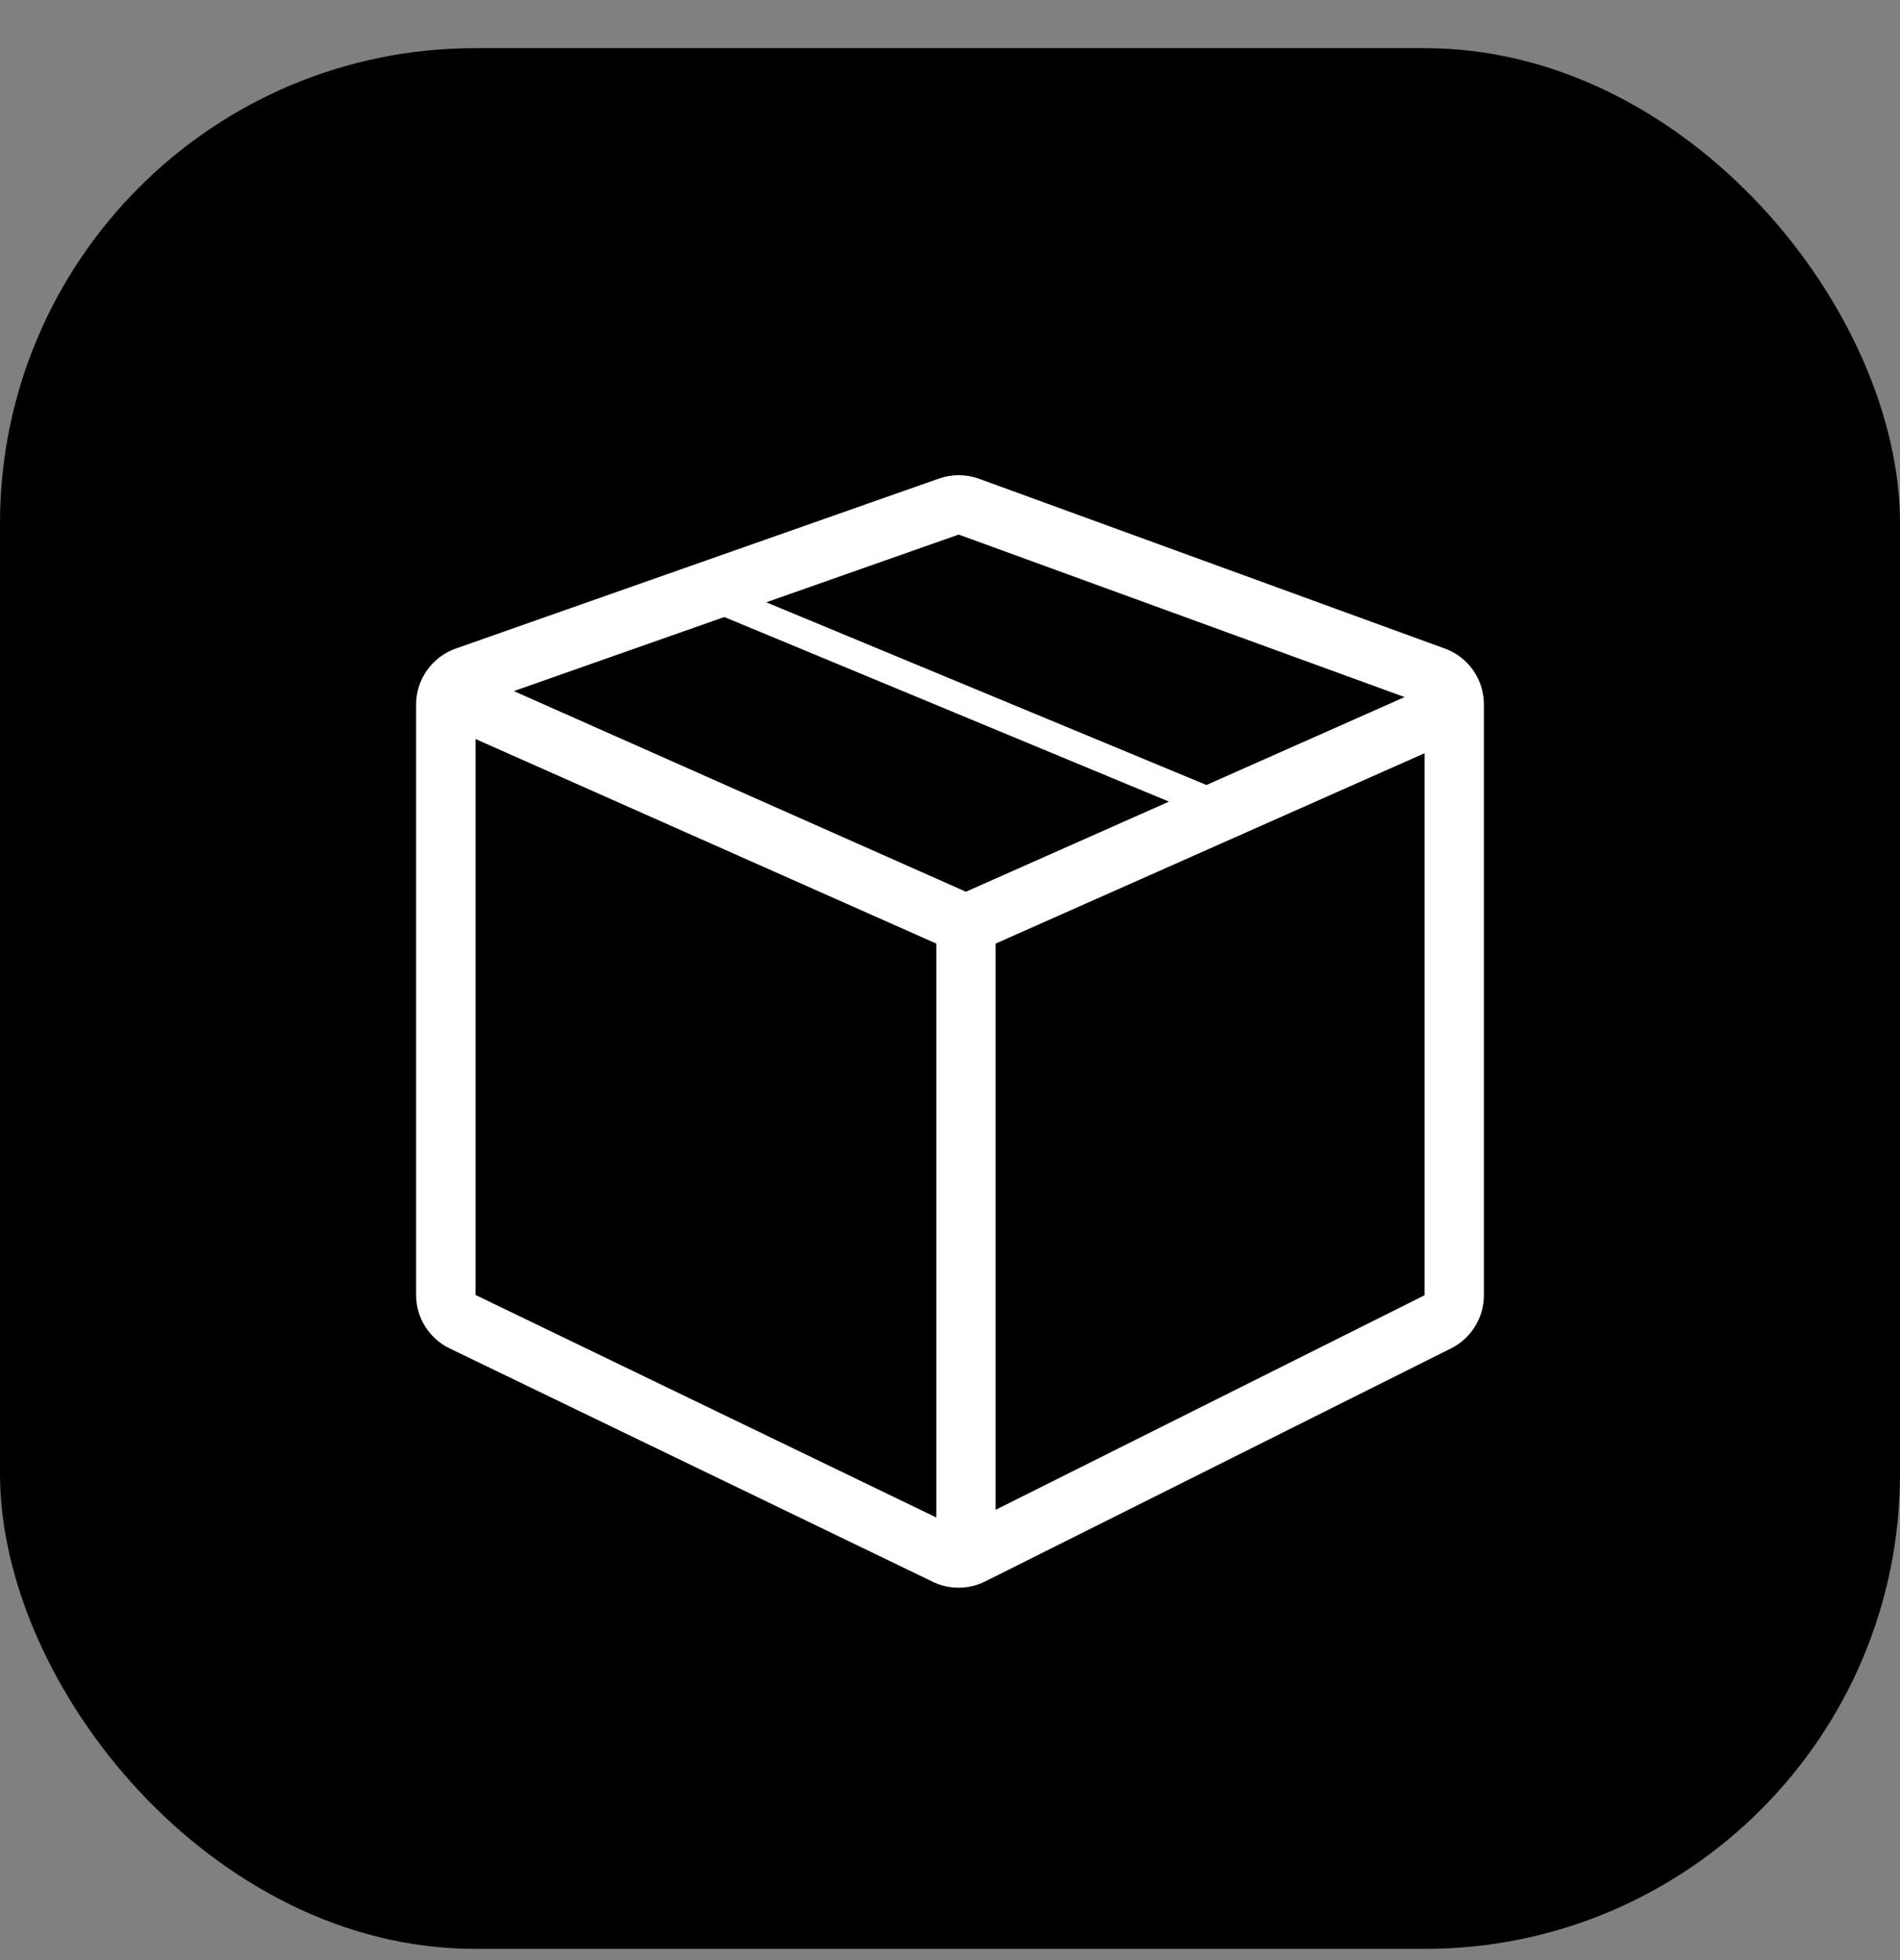
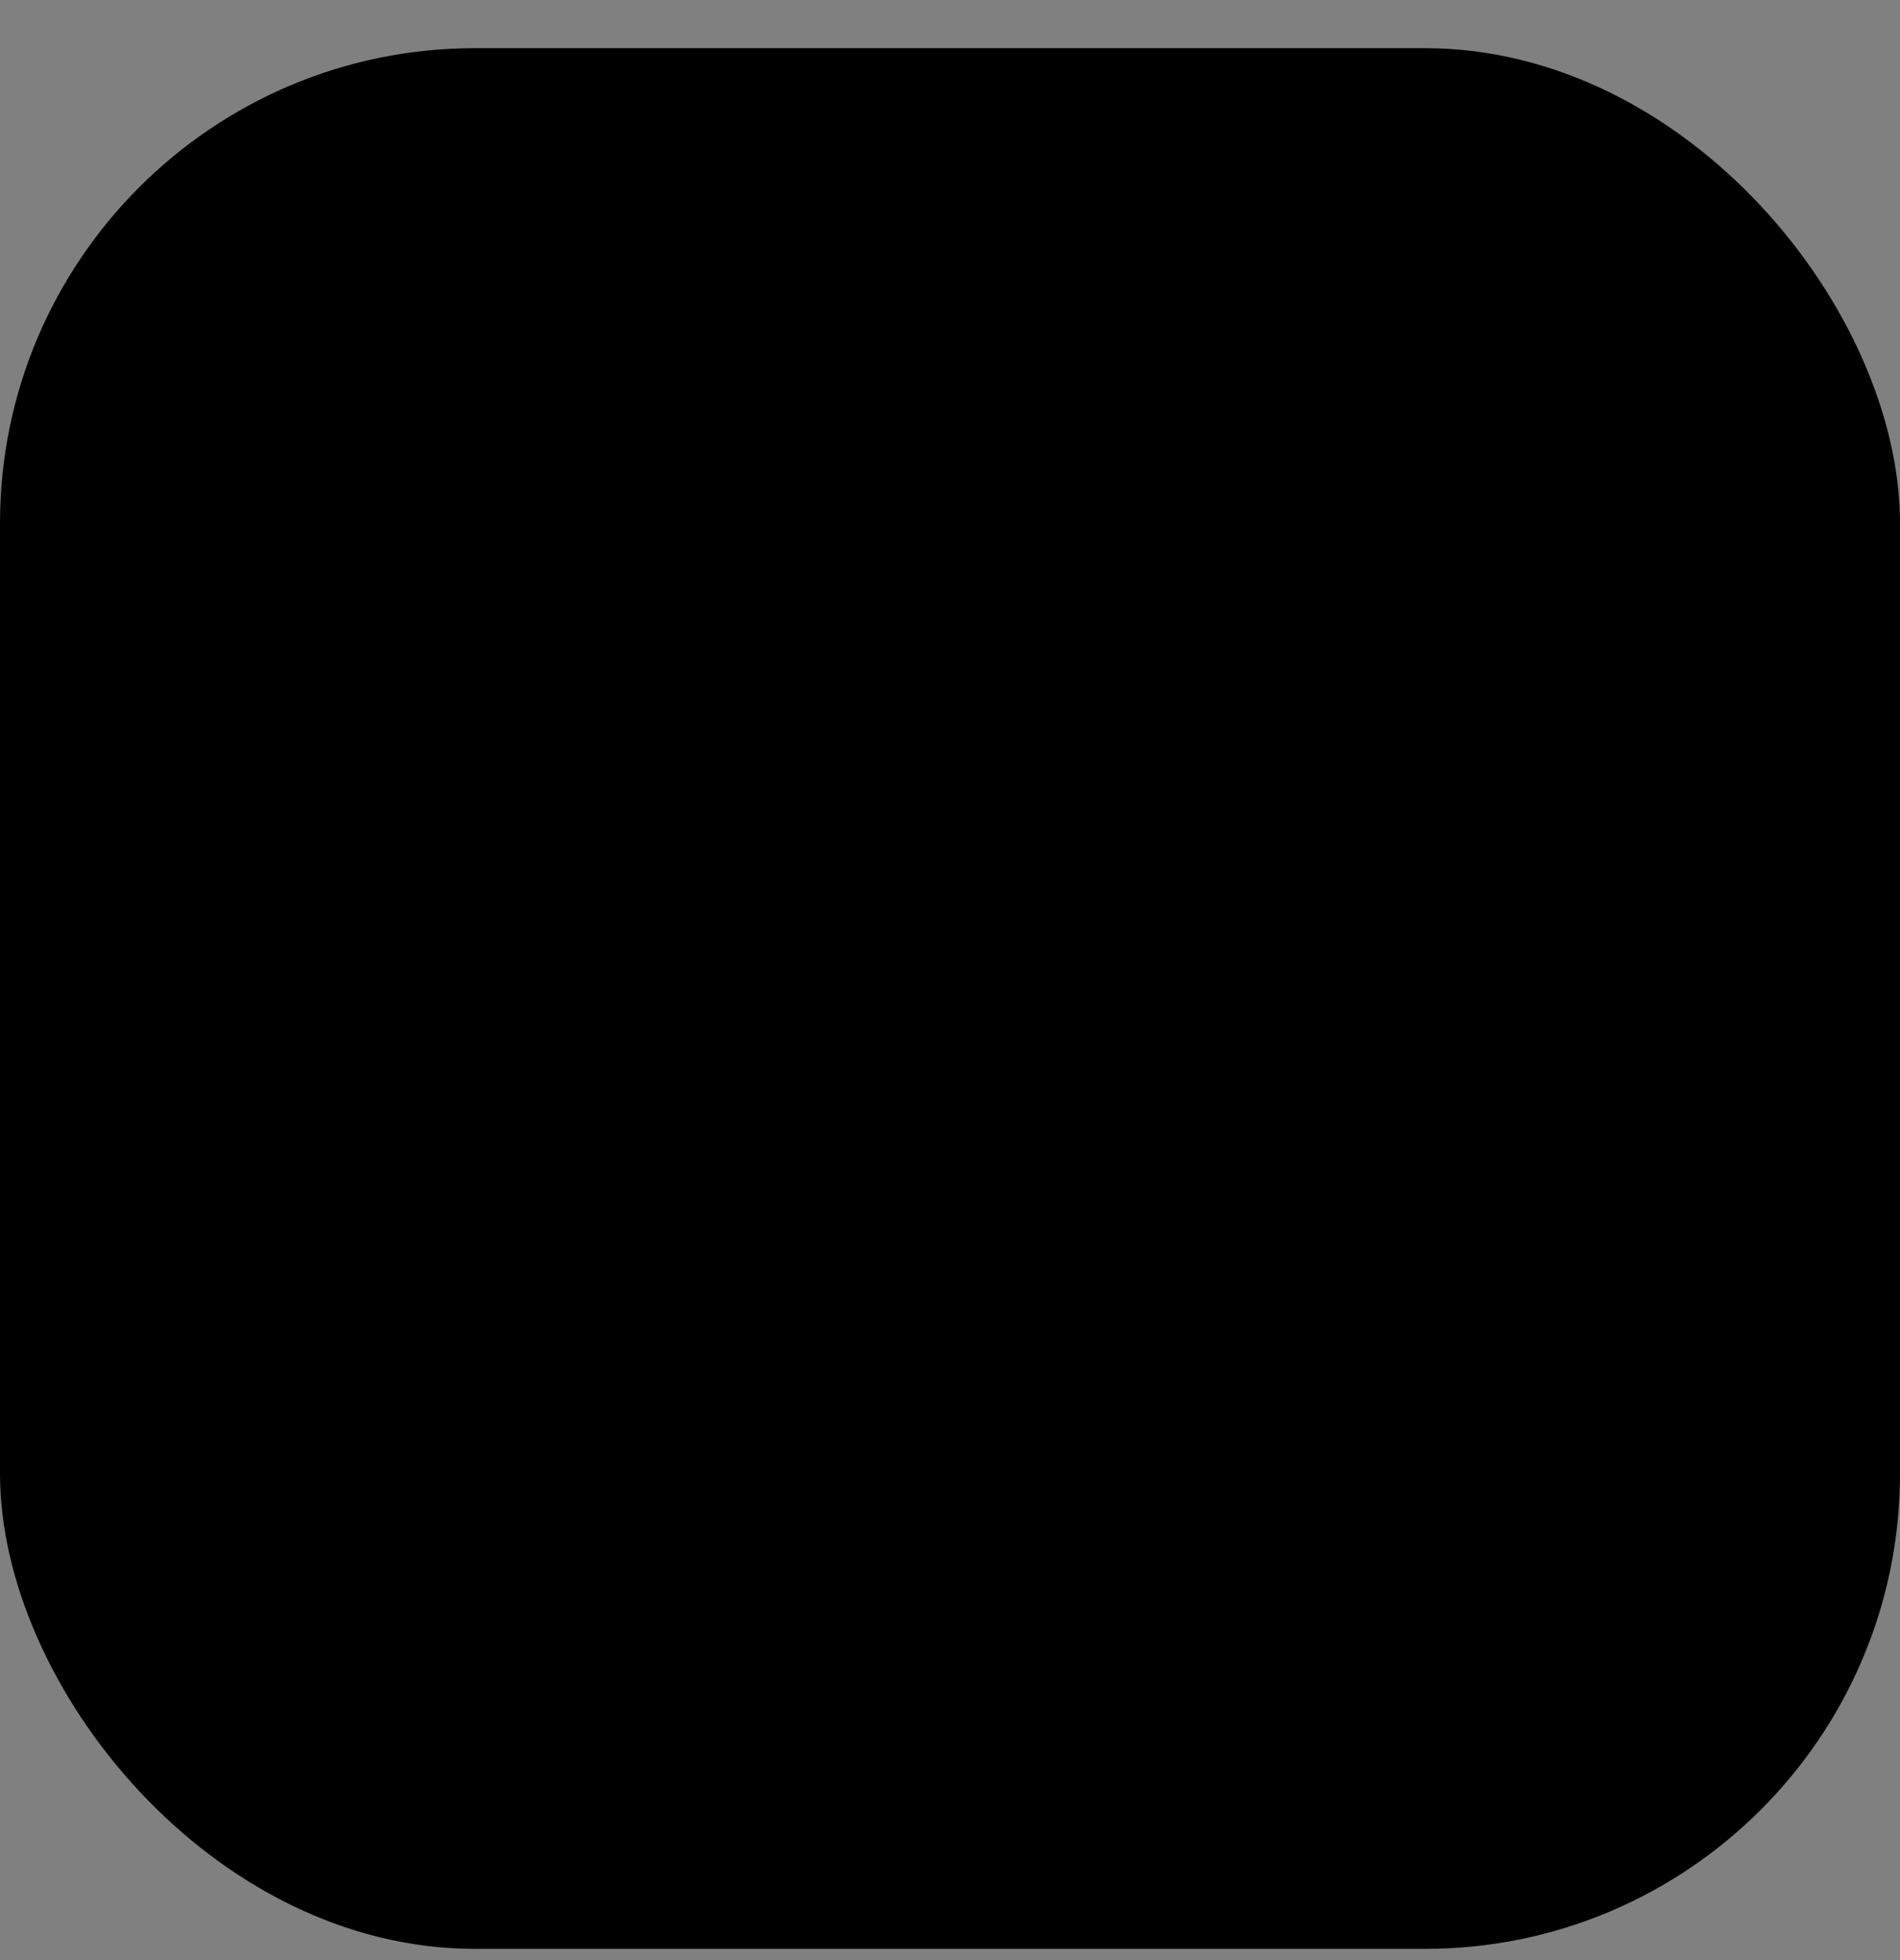
<svg xmlns="http://www.w3.org/2000/svg" fill="none" viewBox="0 0 32 33" height="33" width="32">
  <rect x="0" y="0" width="32" height="33" fill="#808080" stroke="none" />
  <rect fill="black" rx="8" height="32" width="32" y="0.811" />
-   <path fill="white" d="M15.814 8.057C16.032 7.98 16.27 7.981 16.488 8.06L24.334 10.919C24.527 10.989 24.694 11.117 24.811 11.285C24.929 11.453 24.992 11.654 24.992 11.859V21.807C24.992 21.993 24.94 22.175 24.842 22.332C24.745 22.49 24.605 22.618 24.439 22.701L16.592 26.625C16.455 26.693 16.305 26.73 16.152 26.73C15.999 26.732 15.848 26.698 15.71 26.631L7.573 22.702C7.404 22.62 7.261 22.492 7.161 22.333C7.061 22.174 7.008 21.99 7.008 21.802V11.862C7.008 11.655 7.072 11.453 7.192 11.284C7.312 11.115 7.481 10.988 7.676 10.919L15.814 8.057ZM12.199 10.388L8.654 11.635L16.268 15.013L19.688 13.496L12.199 10.388ZM12.905 10.14L20.319 13.216L23.656 11.736L16.146 9L12.906 10.14H12.905ZM8.009 21.802V12.442L15.769 15.886V25.548L8.009 21.802ZM23.993 21.807L16.769 25.419V15.886L23.993 12.681V21.807Z" clip-rule="evenodd" fill-rule="evenodd" />
</svg>